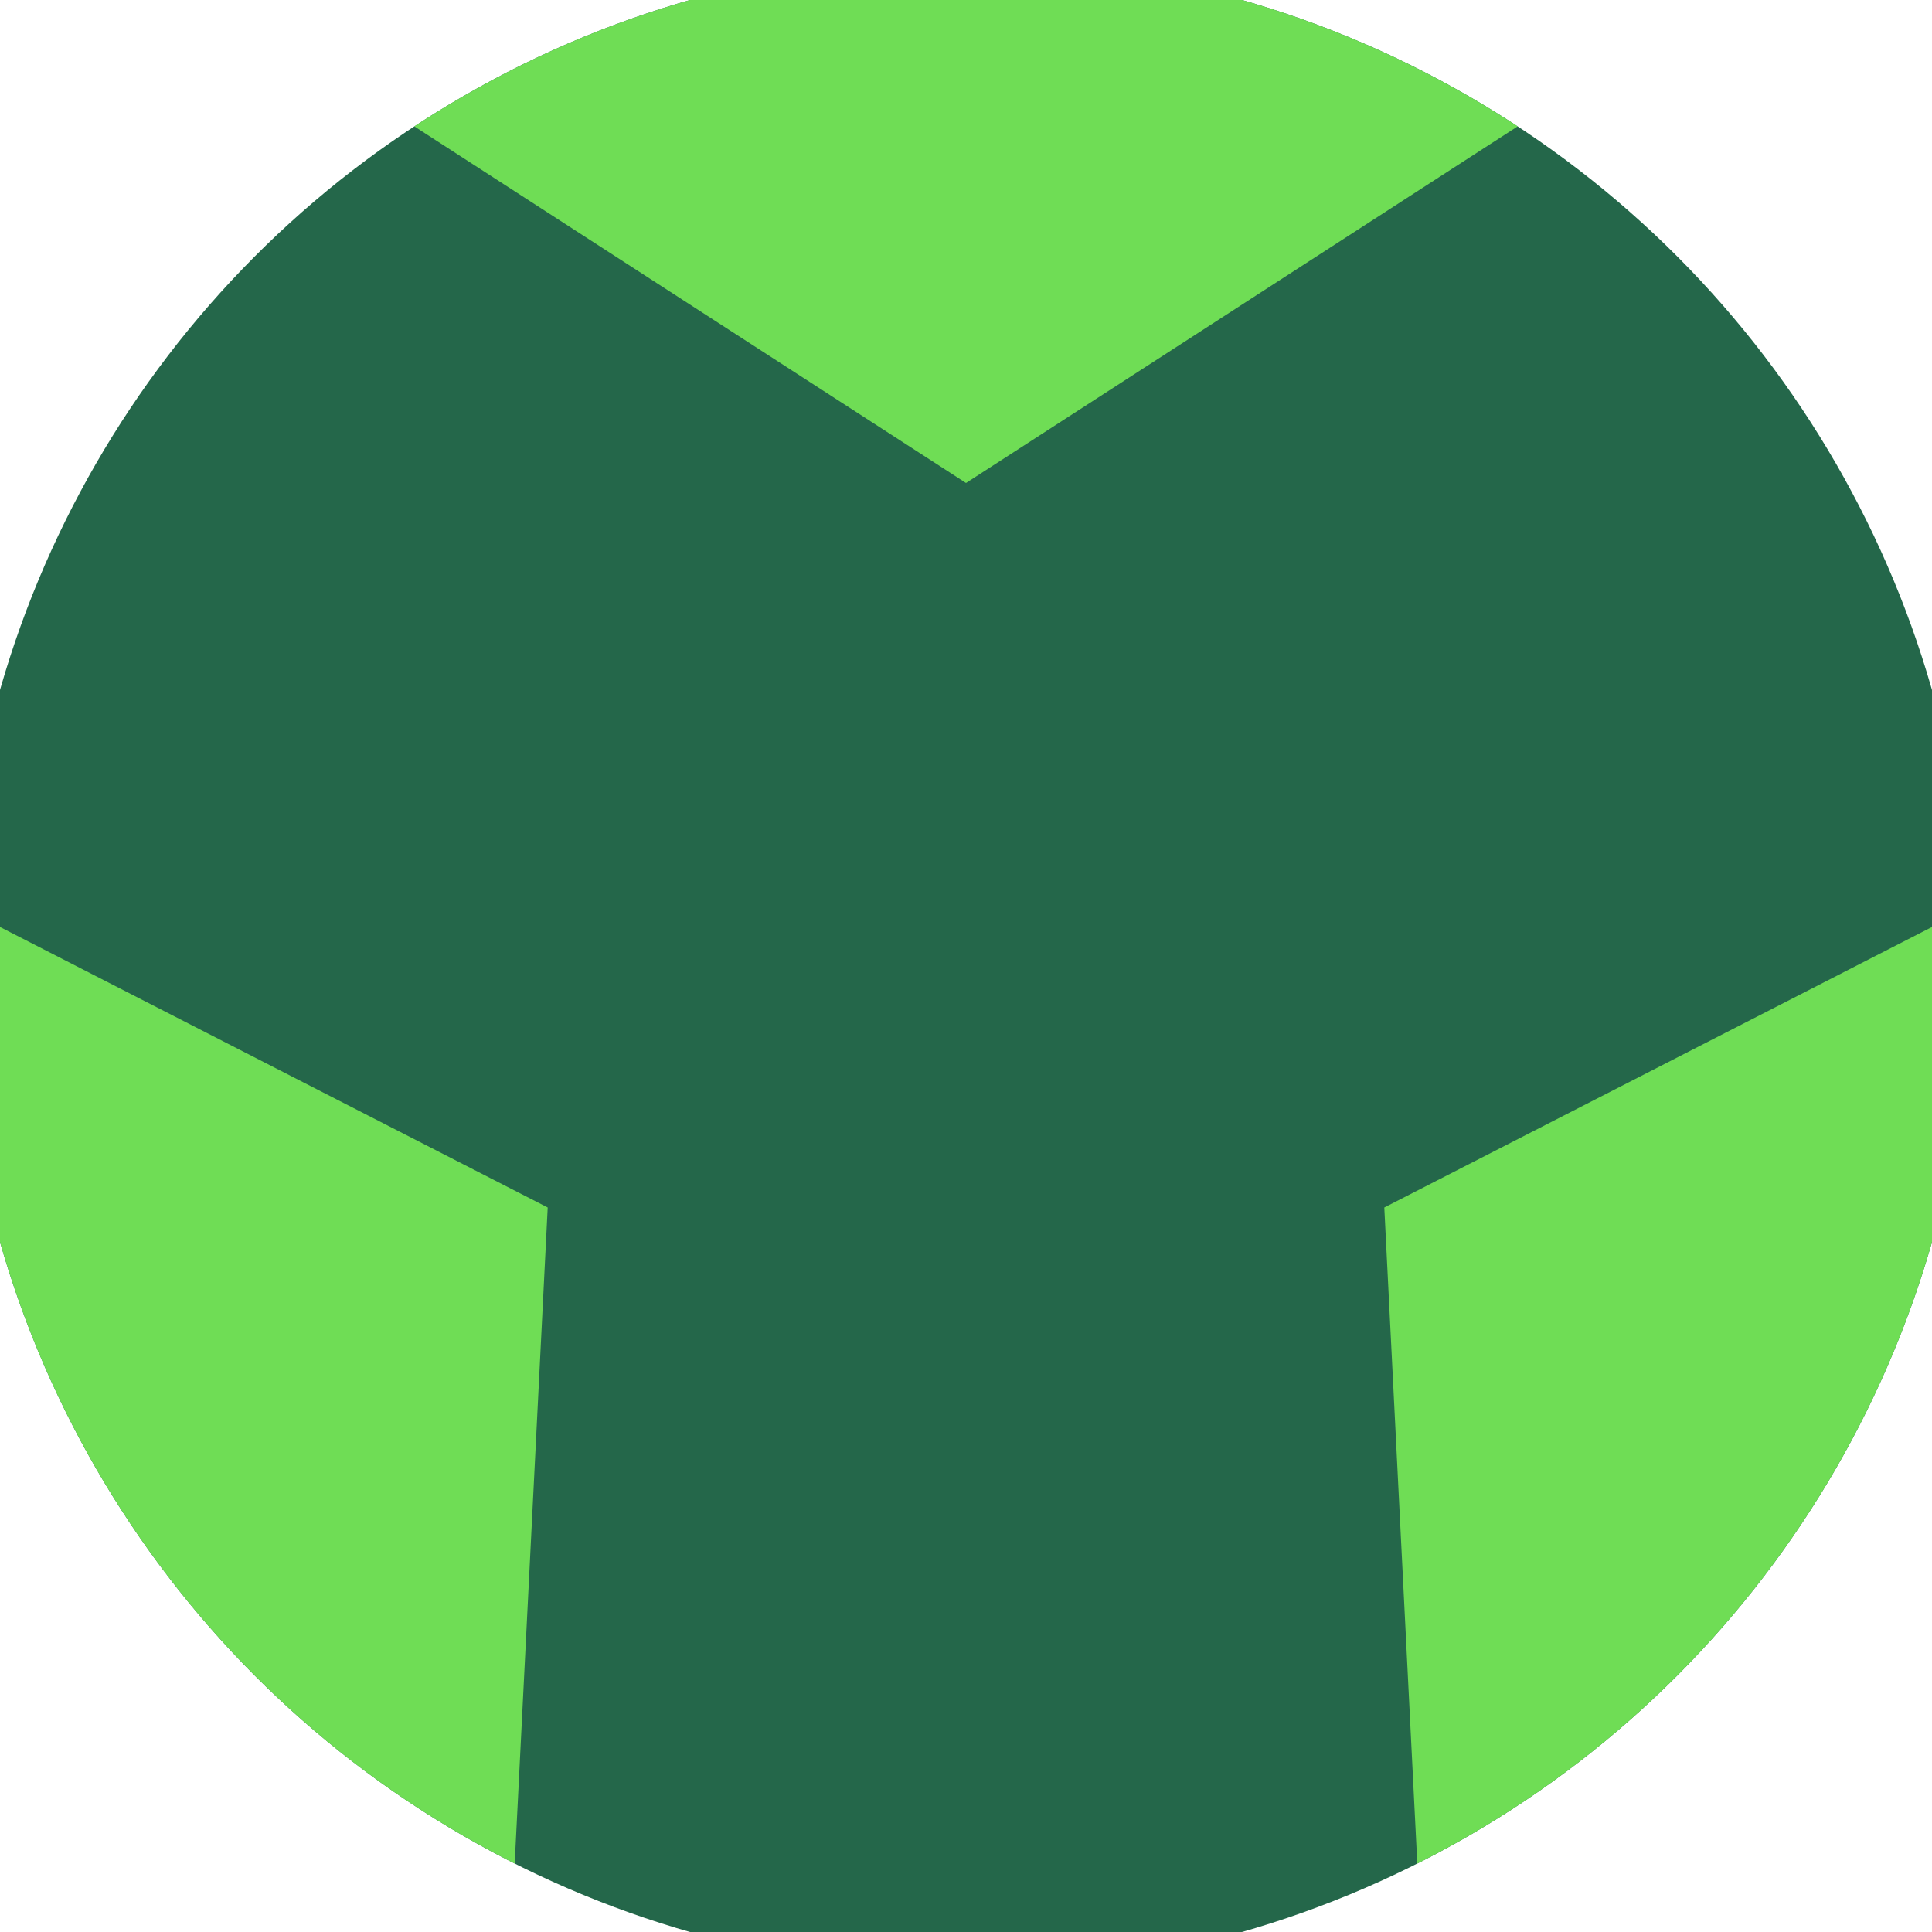
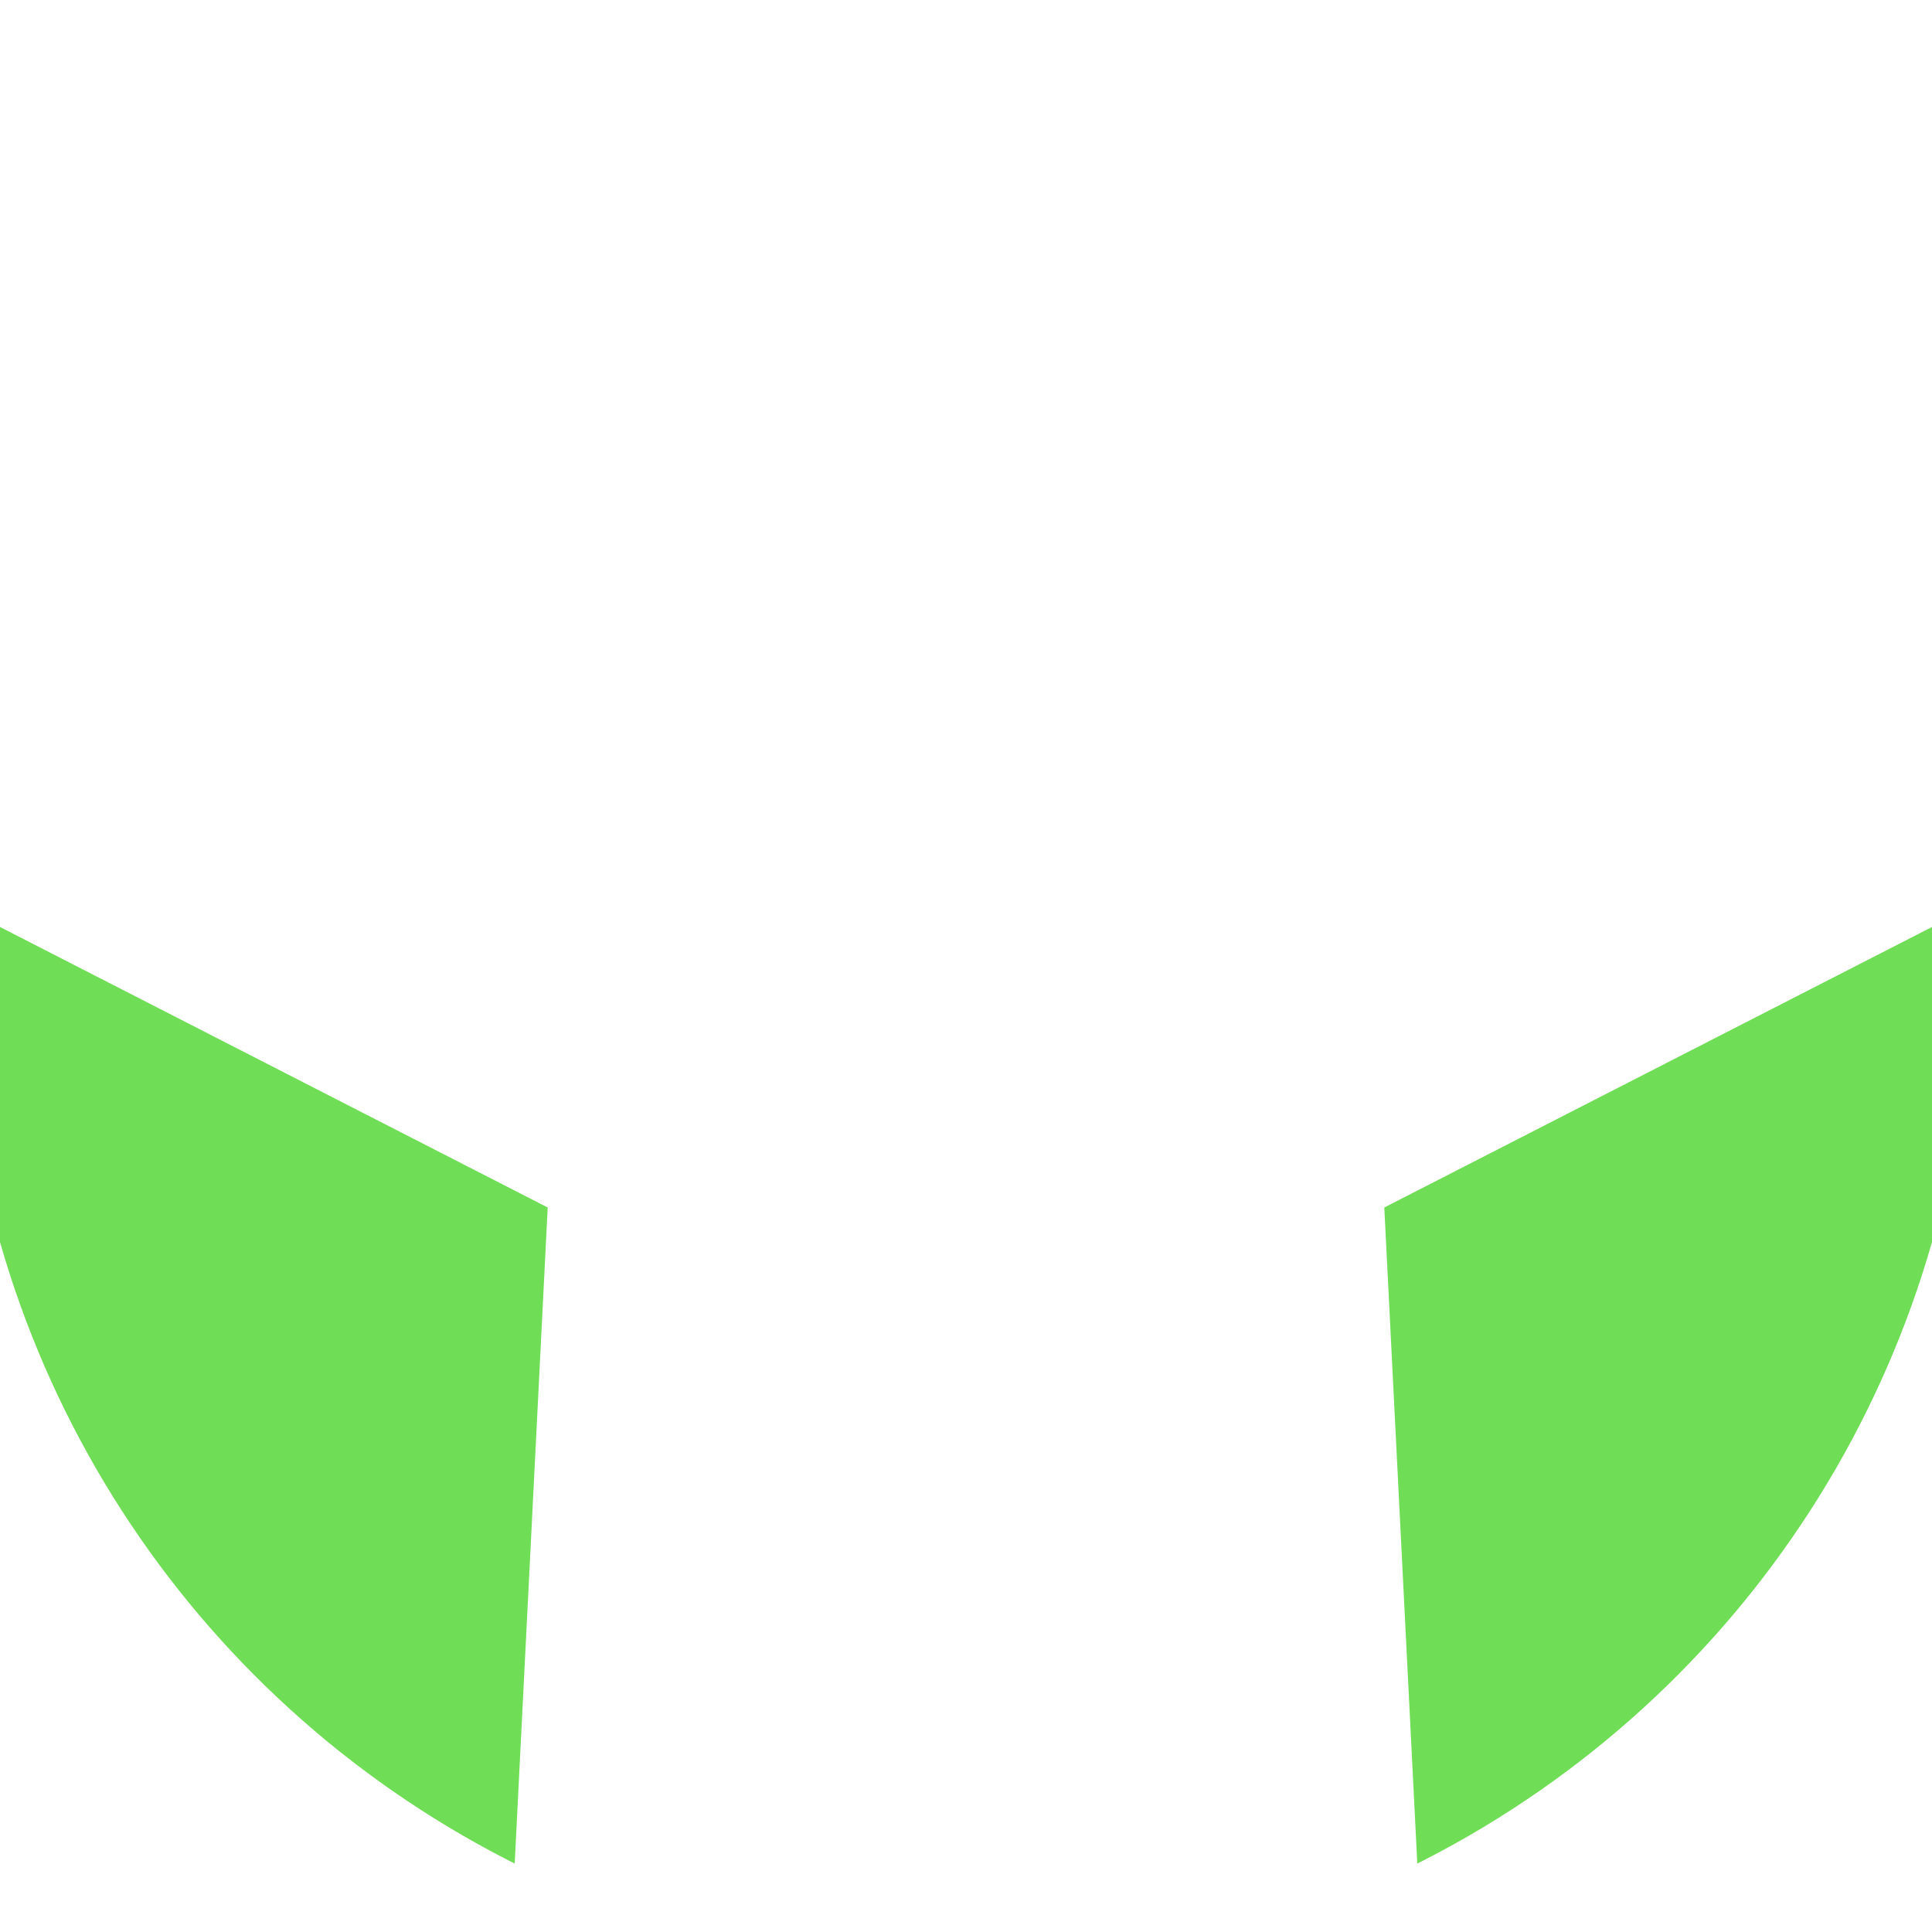
<svg xmlns="http://www.w3.org/2000/svg" width="128" height="128" viewBox="0 0 100 100" shape-rendering="geometricPrecision">
  <defs>
    <clipPath id="clip">
      <circle cx="50" cy="50" r="52" />
    </clipPath>
  </defs>
  <g transform="rotate(0 50 50)">
-     <rect x="0" y="0" width="100" height="100" fill="#24674a" clip-path="url(#clip)" />
-     <path d="M 120.711 -20.711                             L -20.711 -20.711                             L 50 25 Z" fill="#6fdd55" clip-path="url(#clip)" />
+     <path d="M 120.711 -20.711                             L 50 25 Z" fill="#6fdd55" clip-path="url(#clip)" />
    <path d="M 75.882 146.593                             L 146.593 24.118                             L 71.651 62.5 ZM -46.593 24.118                             L 24.118 146.593                             L 28.349 62.5 Z" fill="#6fdd55" clip-path="url(#clip)" />
  </g>
</svg>